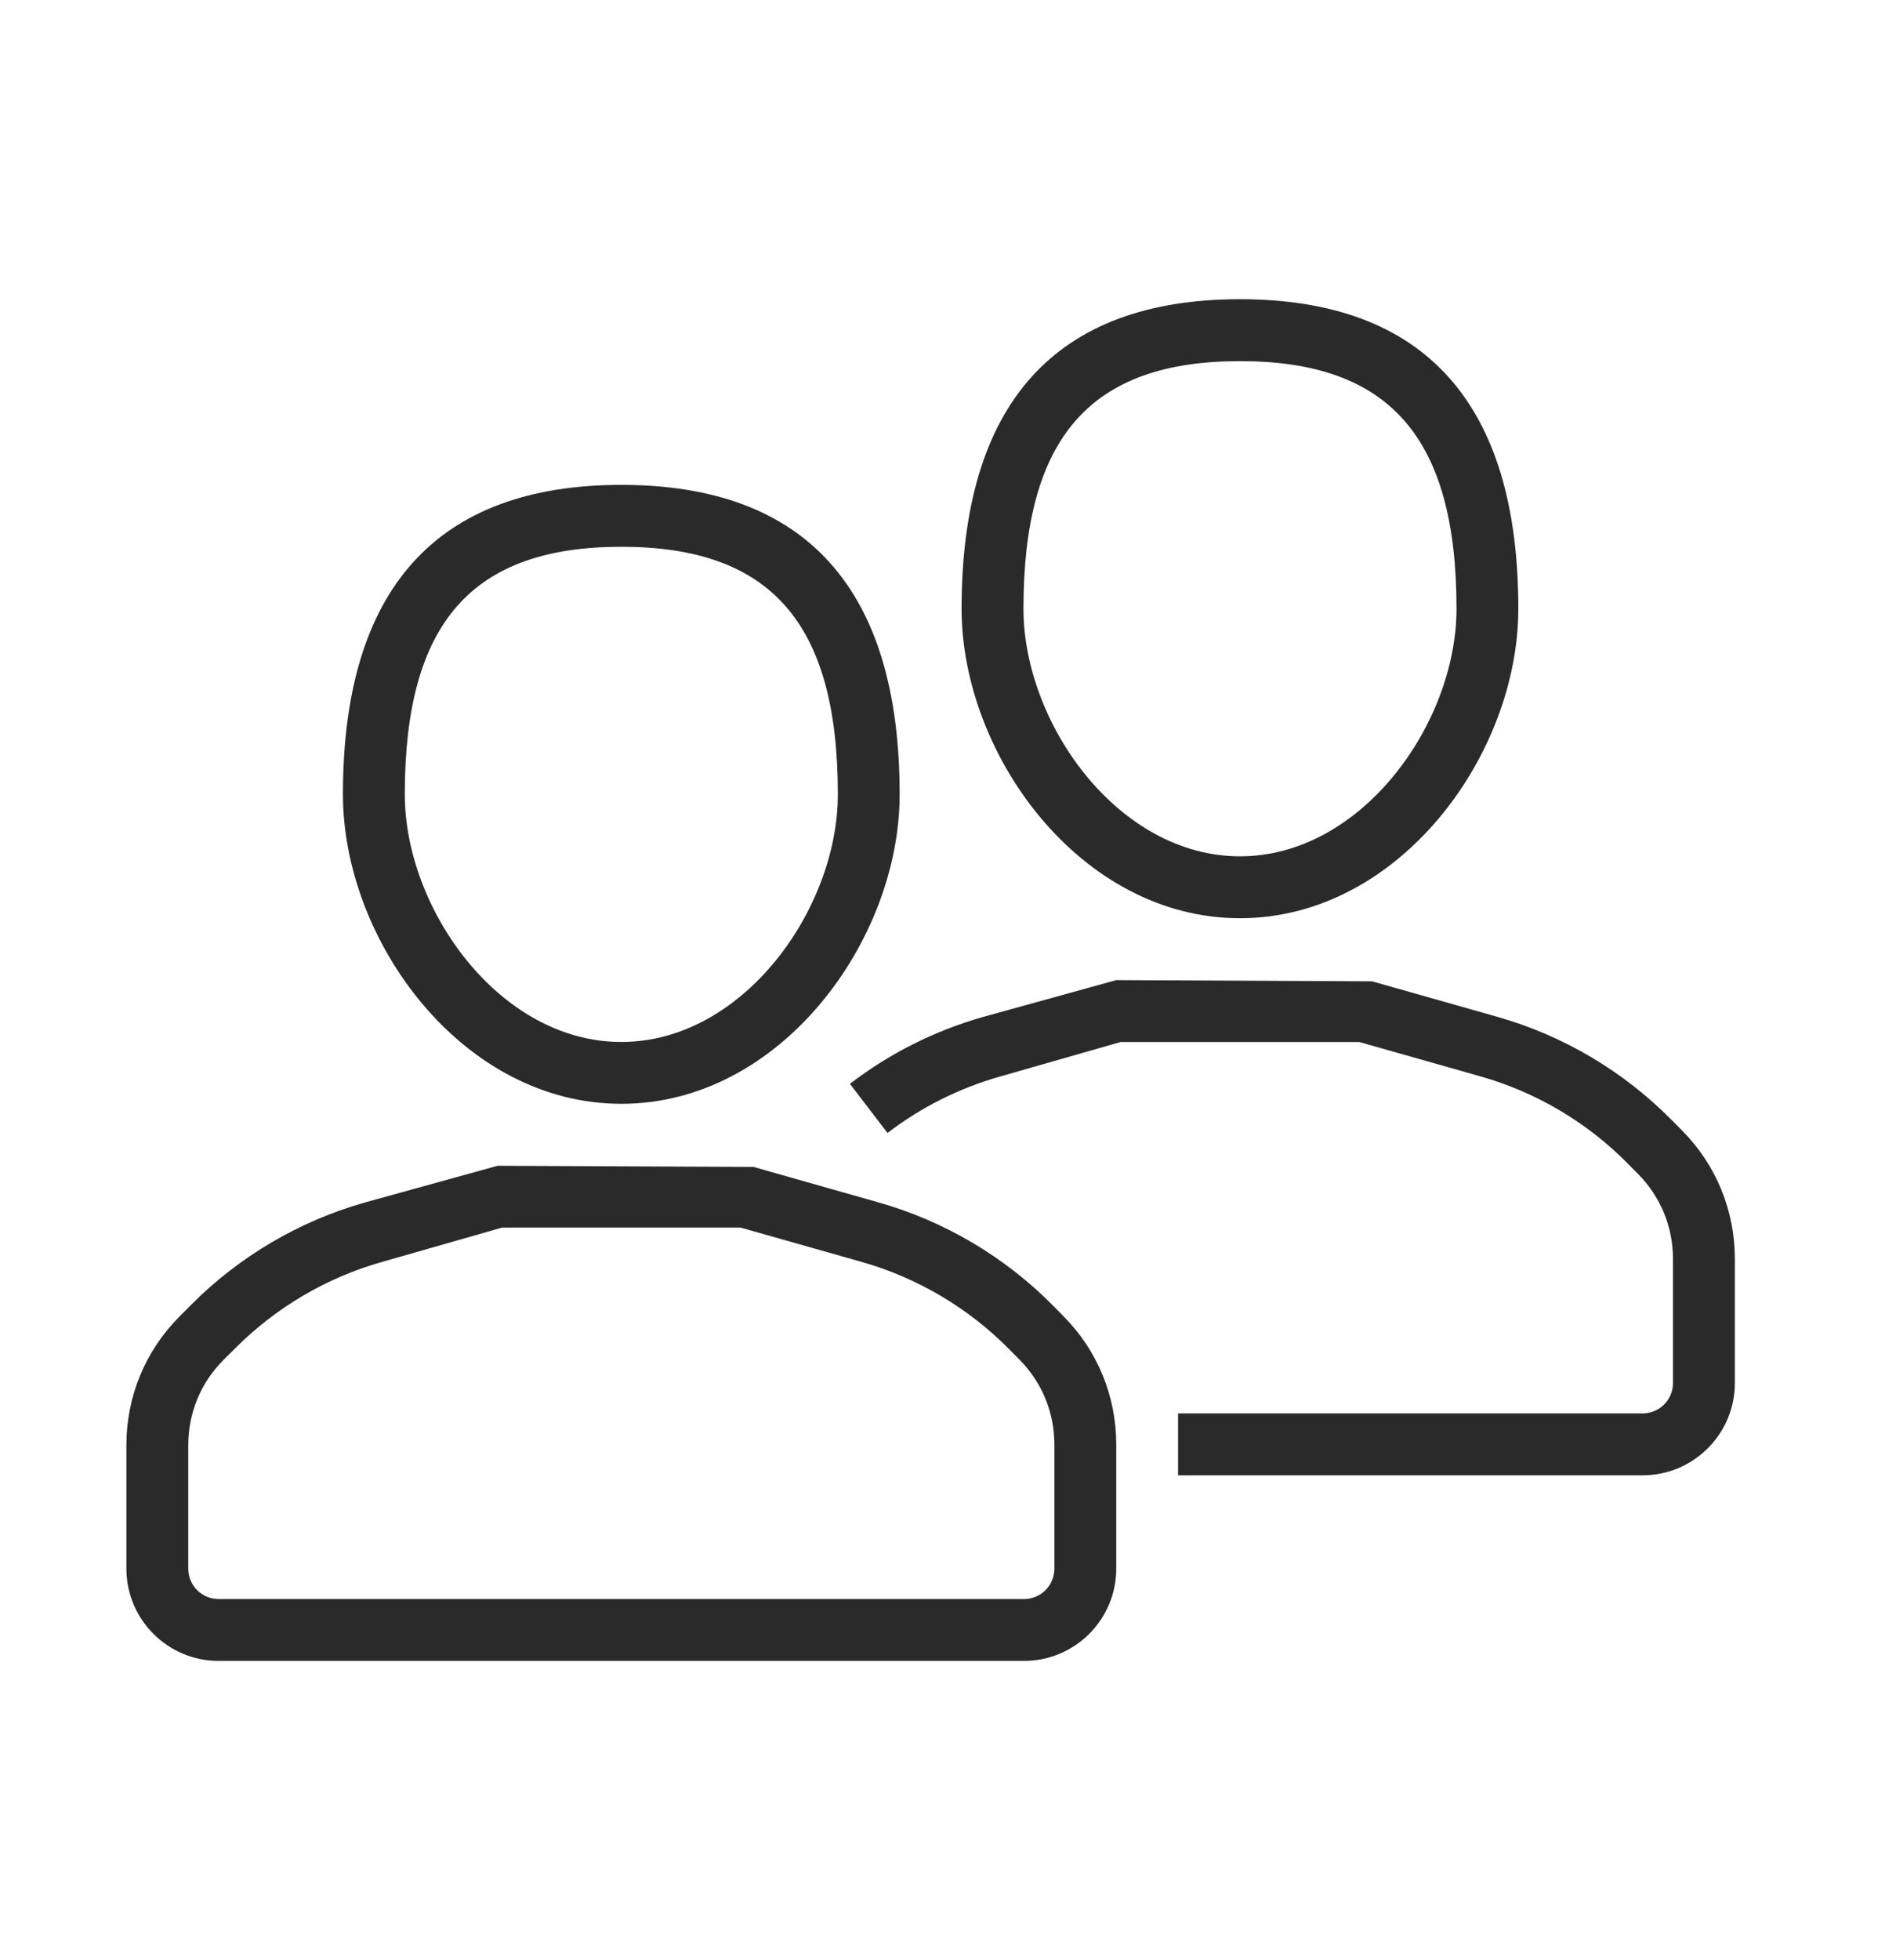
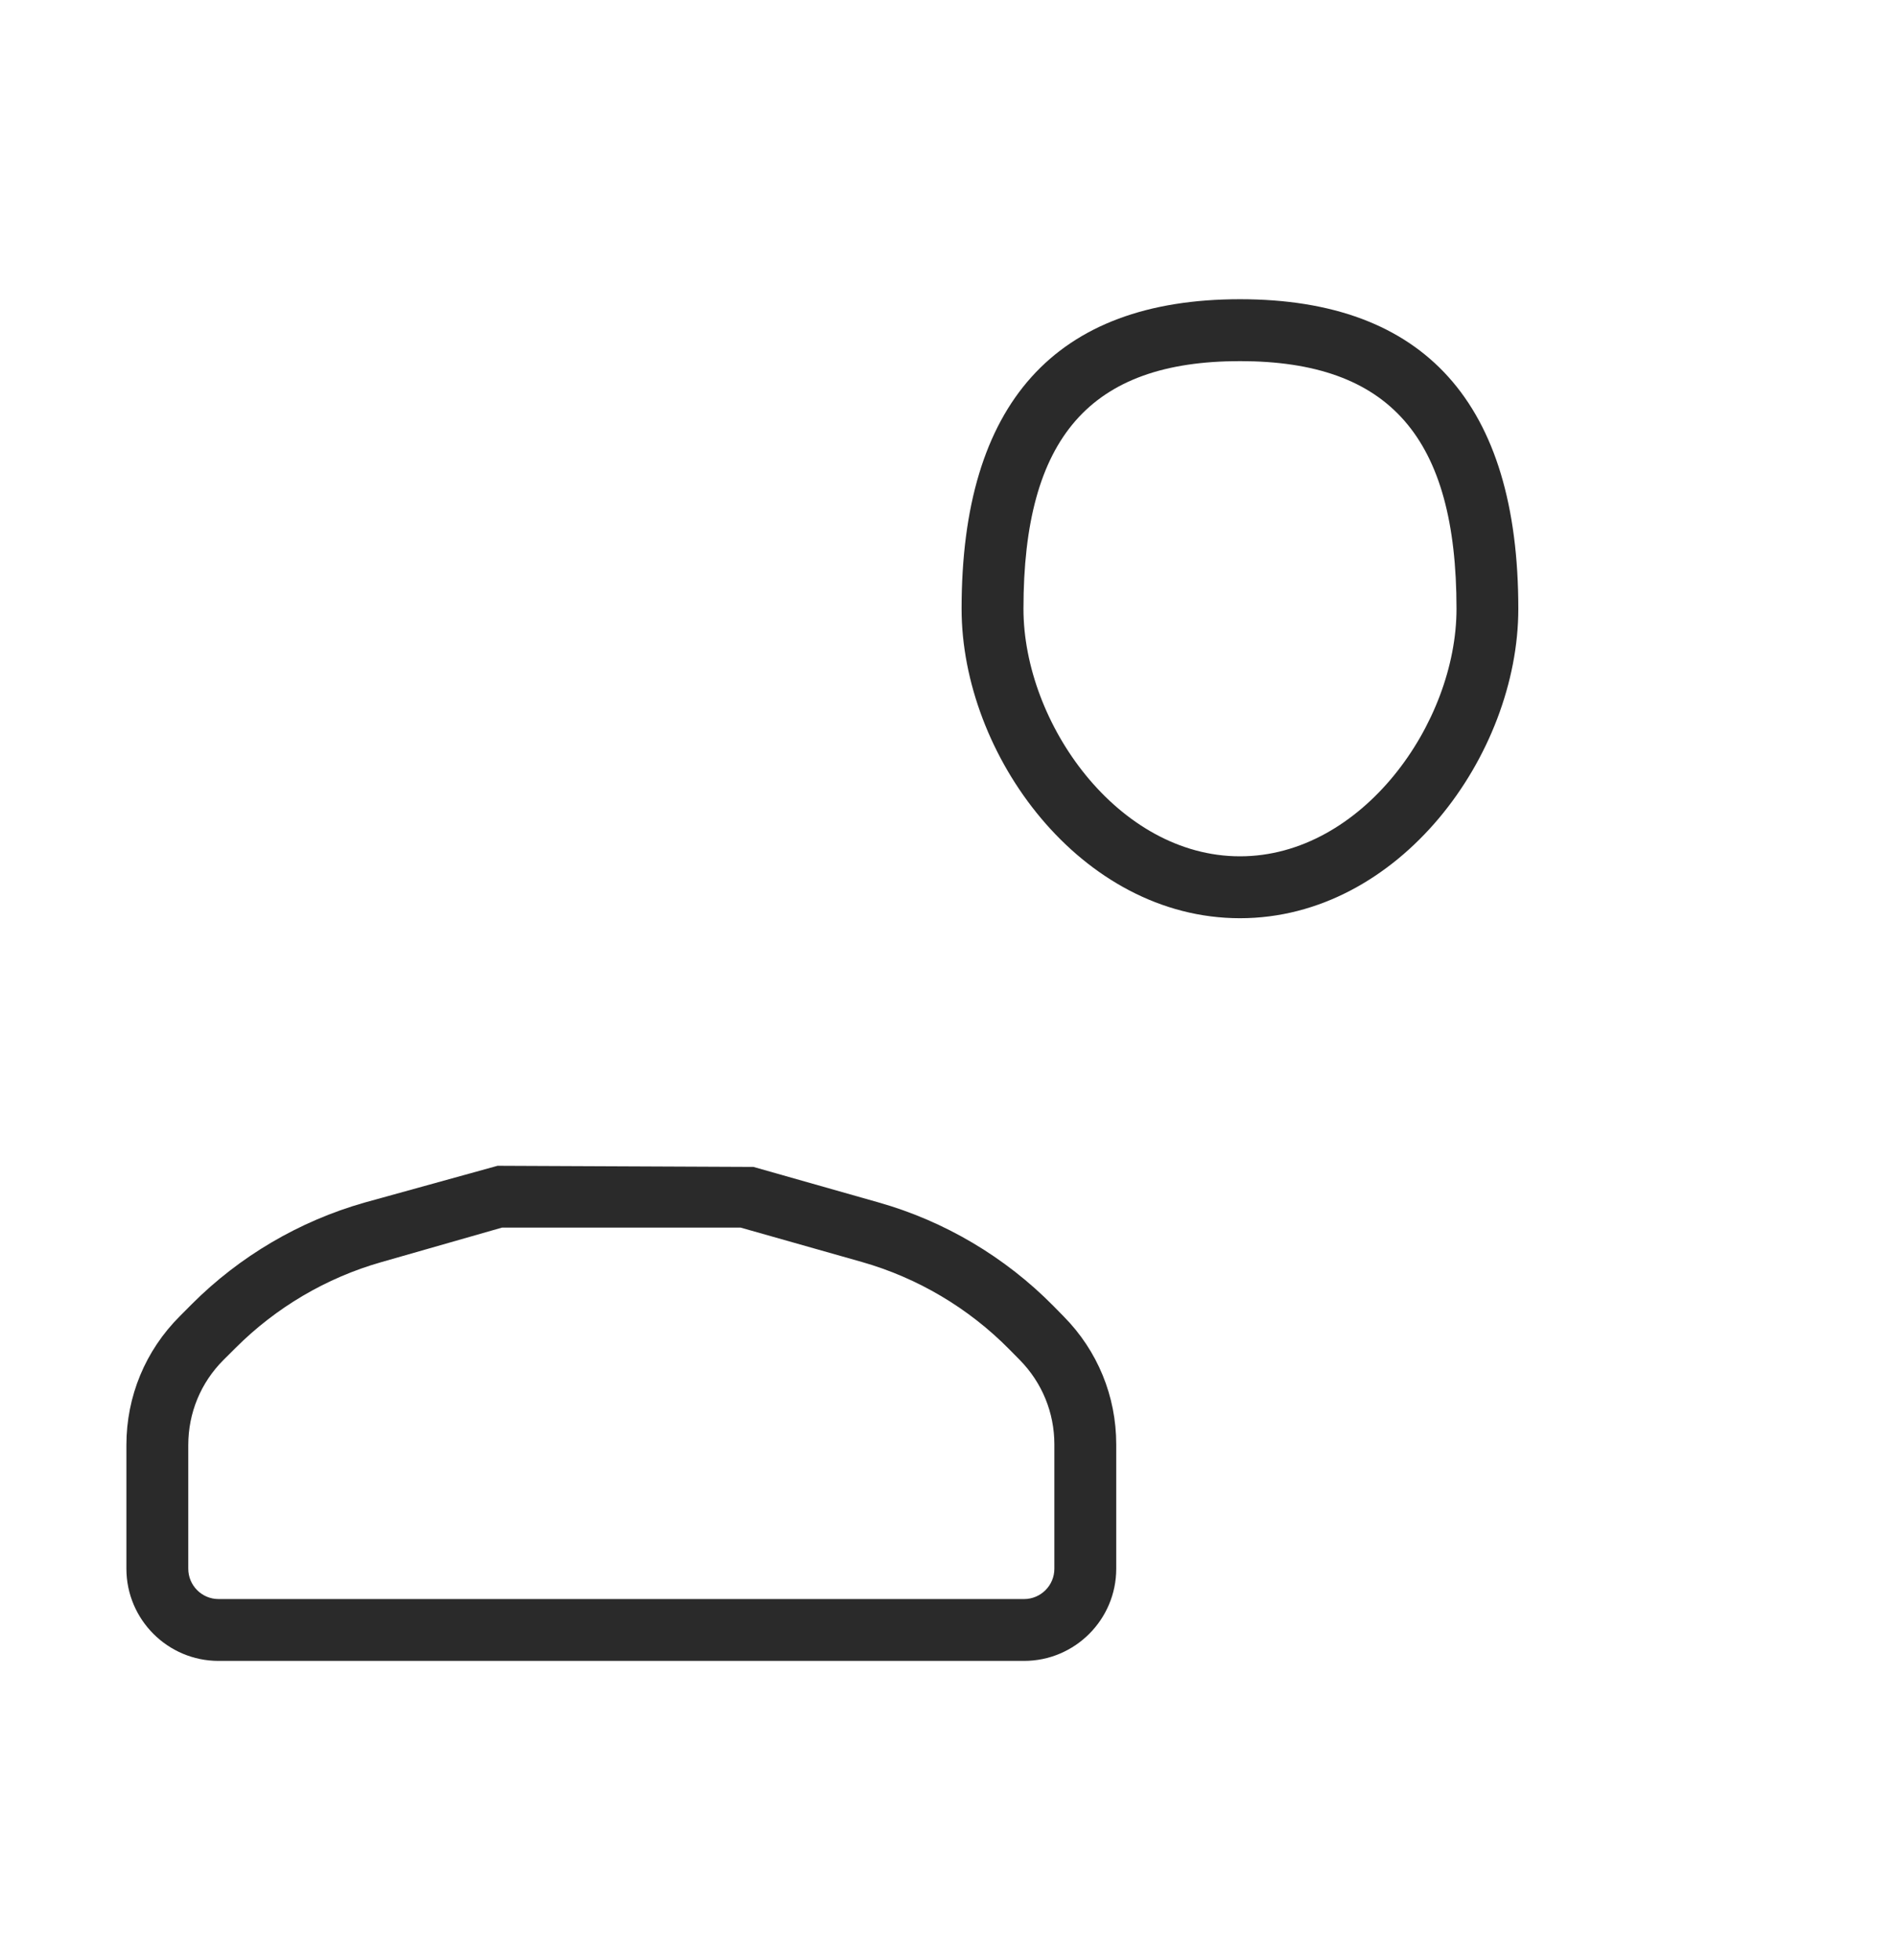
<svg xmlns="http://www.w3.org/2000/svg" width="30" height="31" viewBox="0 0 30 31" fill="none">
-   <path d="M9.831 17.456C7.31 17.456 5.426 14.873 5.426 12.562C5.426 9.314 6.908 7.668 9.831 7.668C12.753 7.668 14.235 9.314 14.235 12.562C14.235 14.873 12.352 17.456 9.831 17.456ZM9.831 8.647C7.461 8.647 6.405 9.855 6.405 12.562C6.405 14.373 7.901 16.478 9.831 16.478C11.76 16.478 13.257 14.373 13.257 12.562C13.257 9.855 12.2 8.647 9.831 8.647Z" fill="#2A2A2A" />
  <path d="M16.203 26.266H3.458C2.654 26.266 2 25.612 2 24.808V22.852C2 22.083 2.3 21.359 2.844 20.816L3.037 20.622C3.792 19.867 4.734 19.313 5.761 19.02L7.873 18.436L11.922 18.454L13.899 19.015C14.946 19.311 15.903 19.878 16.668 20.653L16.832 20.82C17.367 21.362 17.662 22.08 17.662 22.842V24.808C17.662 25.612 17.008 26.266 16.203 26.266ZM7.942 19.414L6.029 19.961C5.163 20.208 4.367 20.677 3.729 21.315L3.535 21.508C3.177 21.866 2.979 22.344 2.979 22.852V24.808C2.979 25.073 3.194 25.288 3.458 25.288H16.203C16.468 25.288 16.683 25.073 16.683 24.808V22.842C16.683 22.339 16.488 21.865 16.136 21.507L15.971 21.34C15.325 20.685 14.517 20.207 13.633 19.956L11.72 19.414H7.942Z" fill="#2A2A2A" />
  <path d="M19.62 14.521C17.099 14.521 15.215 11.937 15.215 9.627C15.215 6.379 16.697 4.732 19.62 4.732C22.543 4.732 24.024 6.379 24.024 9.627C24.024 11.937 22.141 14.521 19.62 14.521ZM19.62 5.711C17.25 5.711 16.194 6.919 16.194 9.627C16.194 11.437 17.69 13.542 19.62 13.542C21.549 13.542 23.046 11.437 23.046 9.627C23.046 6.919 21.989 5.711 19.62 5.711Z" fill="#2A2A2A" />
-   <path d="M25.992 23.331H18.64V22.352H25.992C26.256 22.352 26.471 22.137 26.471 21.873V19.906C26.471 19.404 26.276 18.929 25.924 18.571L25.759 18.404C25.114 17.749 24.305 17.271 23.421 17.021L21.509 16.479H17.73L15.818 17.026C15.173 17.21 14.576 17.509 14.043 17.917L13.448 17.14C14.079 16.657 14.785 16.302 15.549 16.084L17.661 15.5L21.71 15.519L23.687 16.079C24.734 16.375 25.691 16.942 26.456 17.718L26.621 17.884C27.155 18.426 27.45 19.144 27.45 19.906V21.873C27.45 22.676 26.796 23.331 25.992 23.331Z" fill="#2A2A2A" />
</svg>